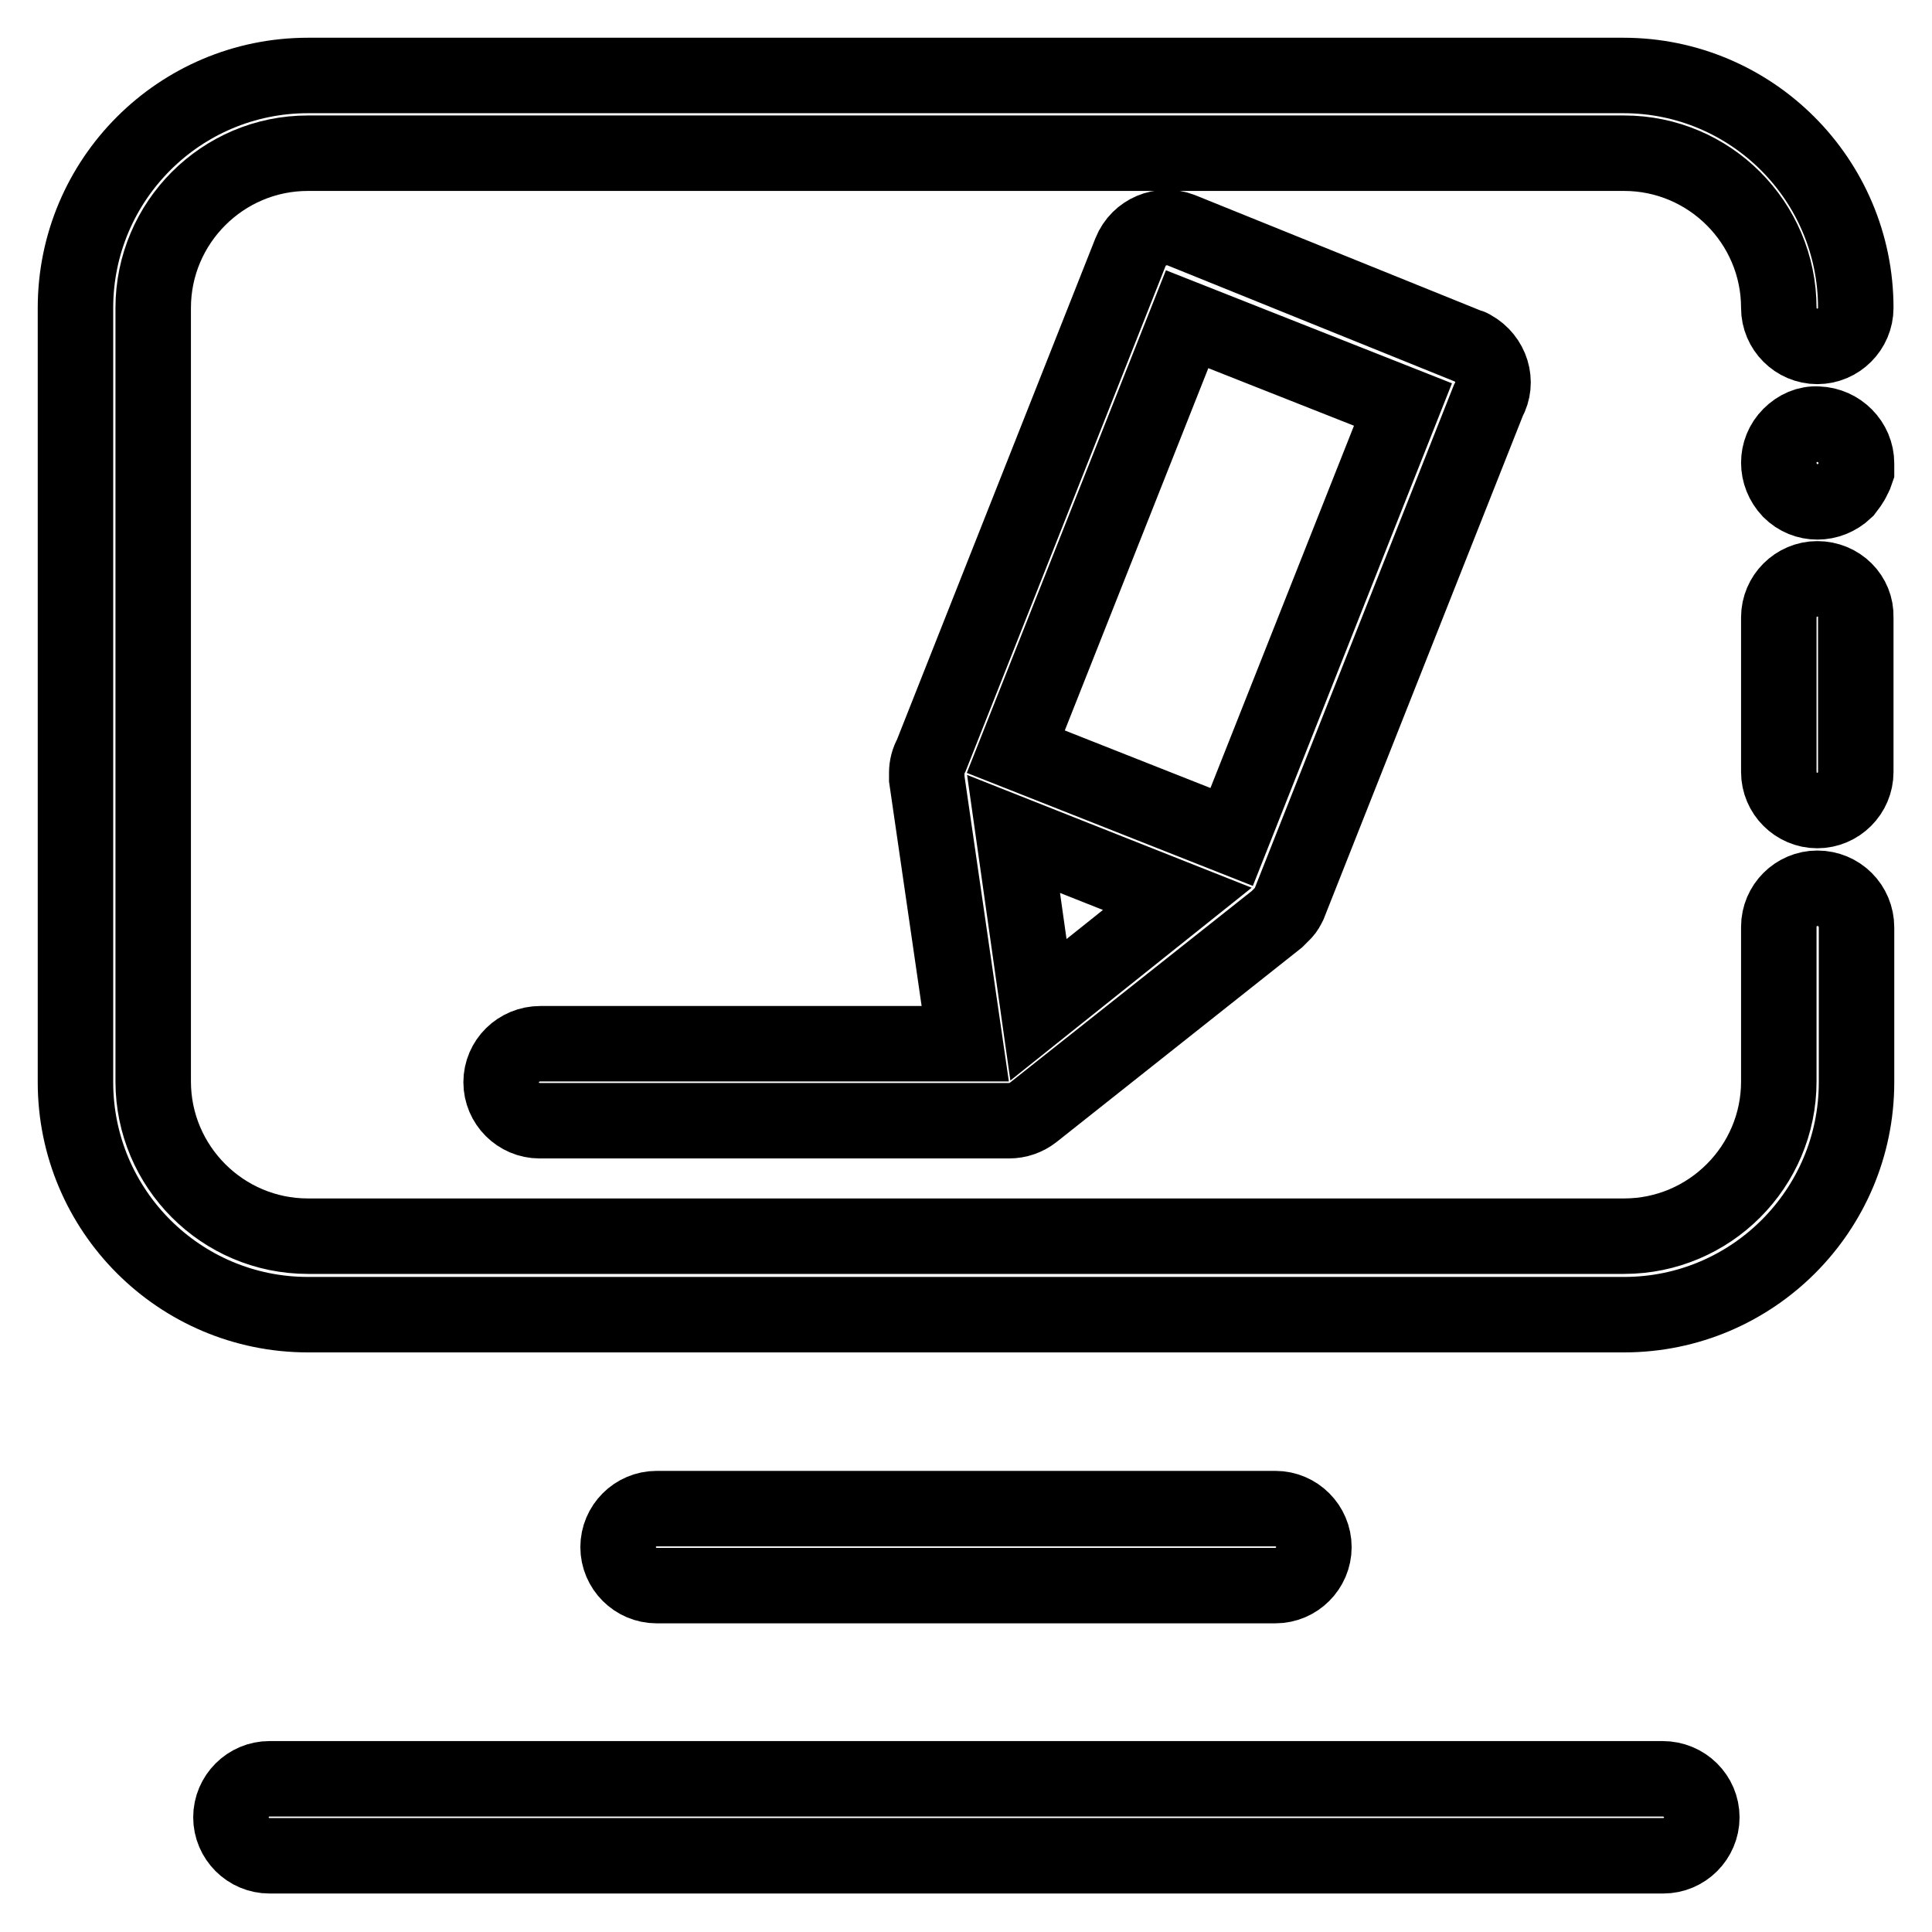
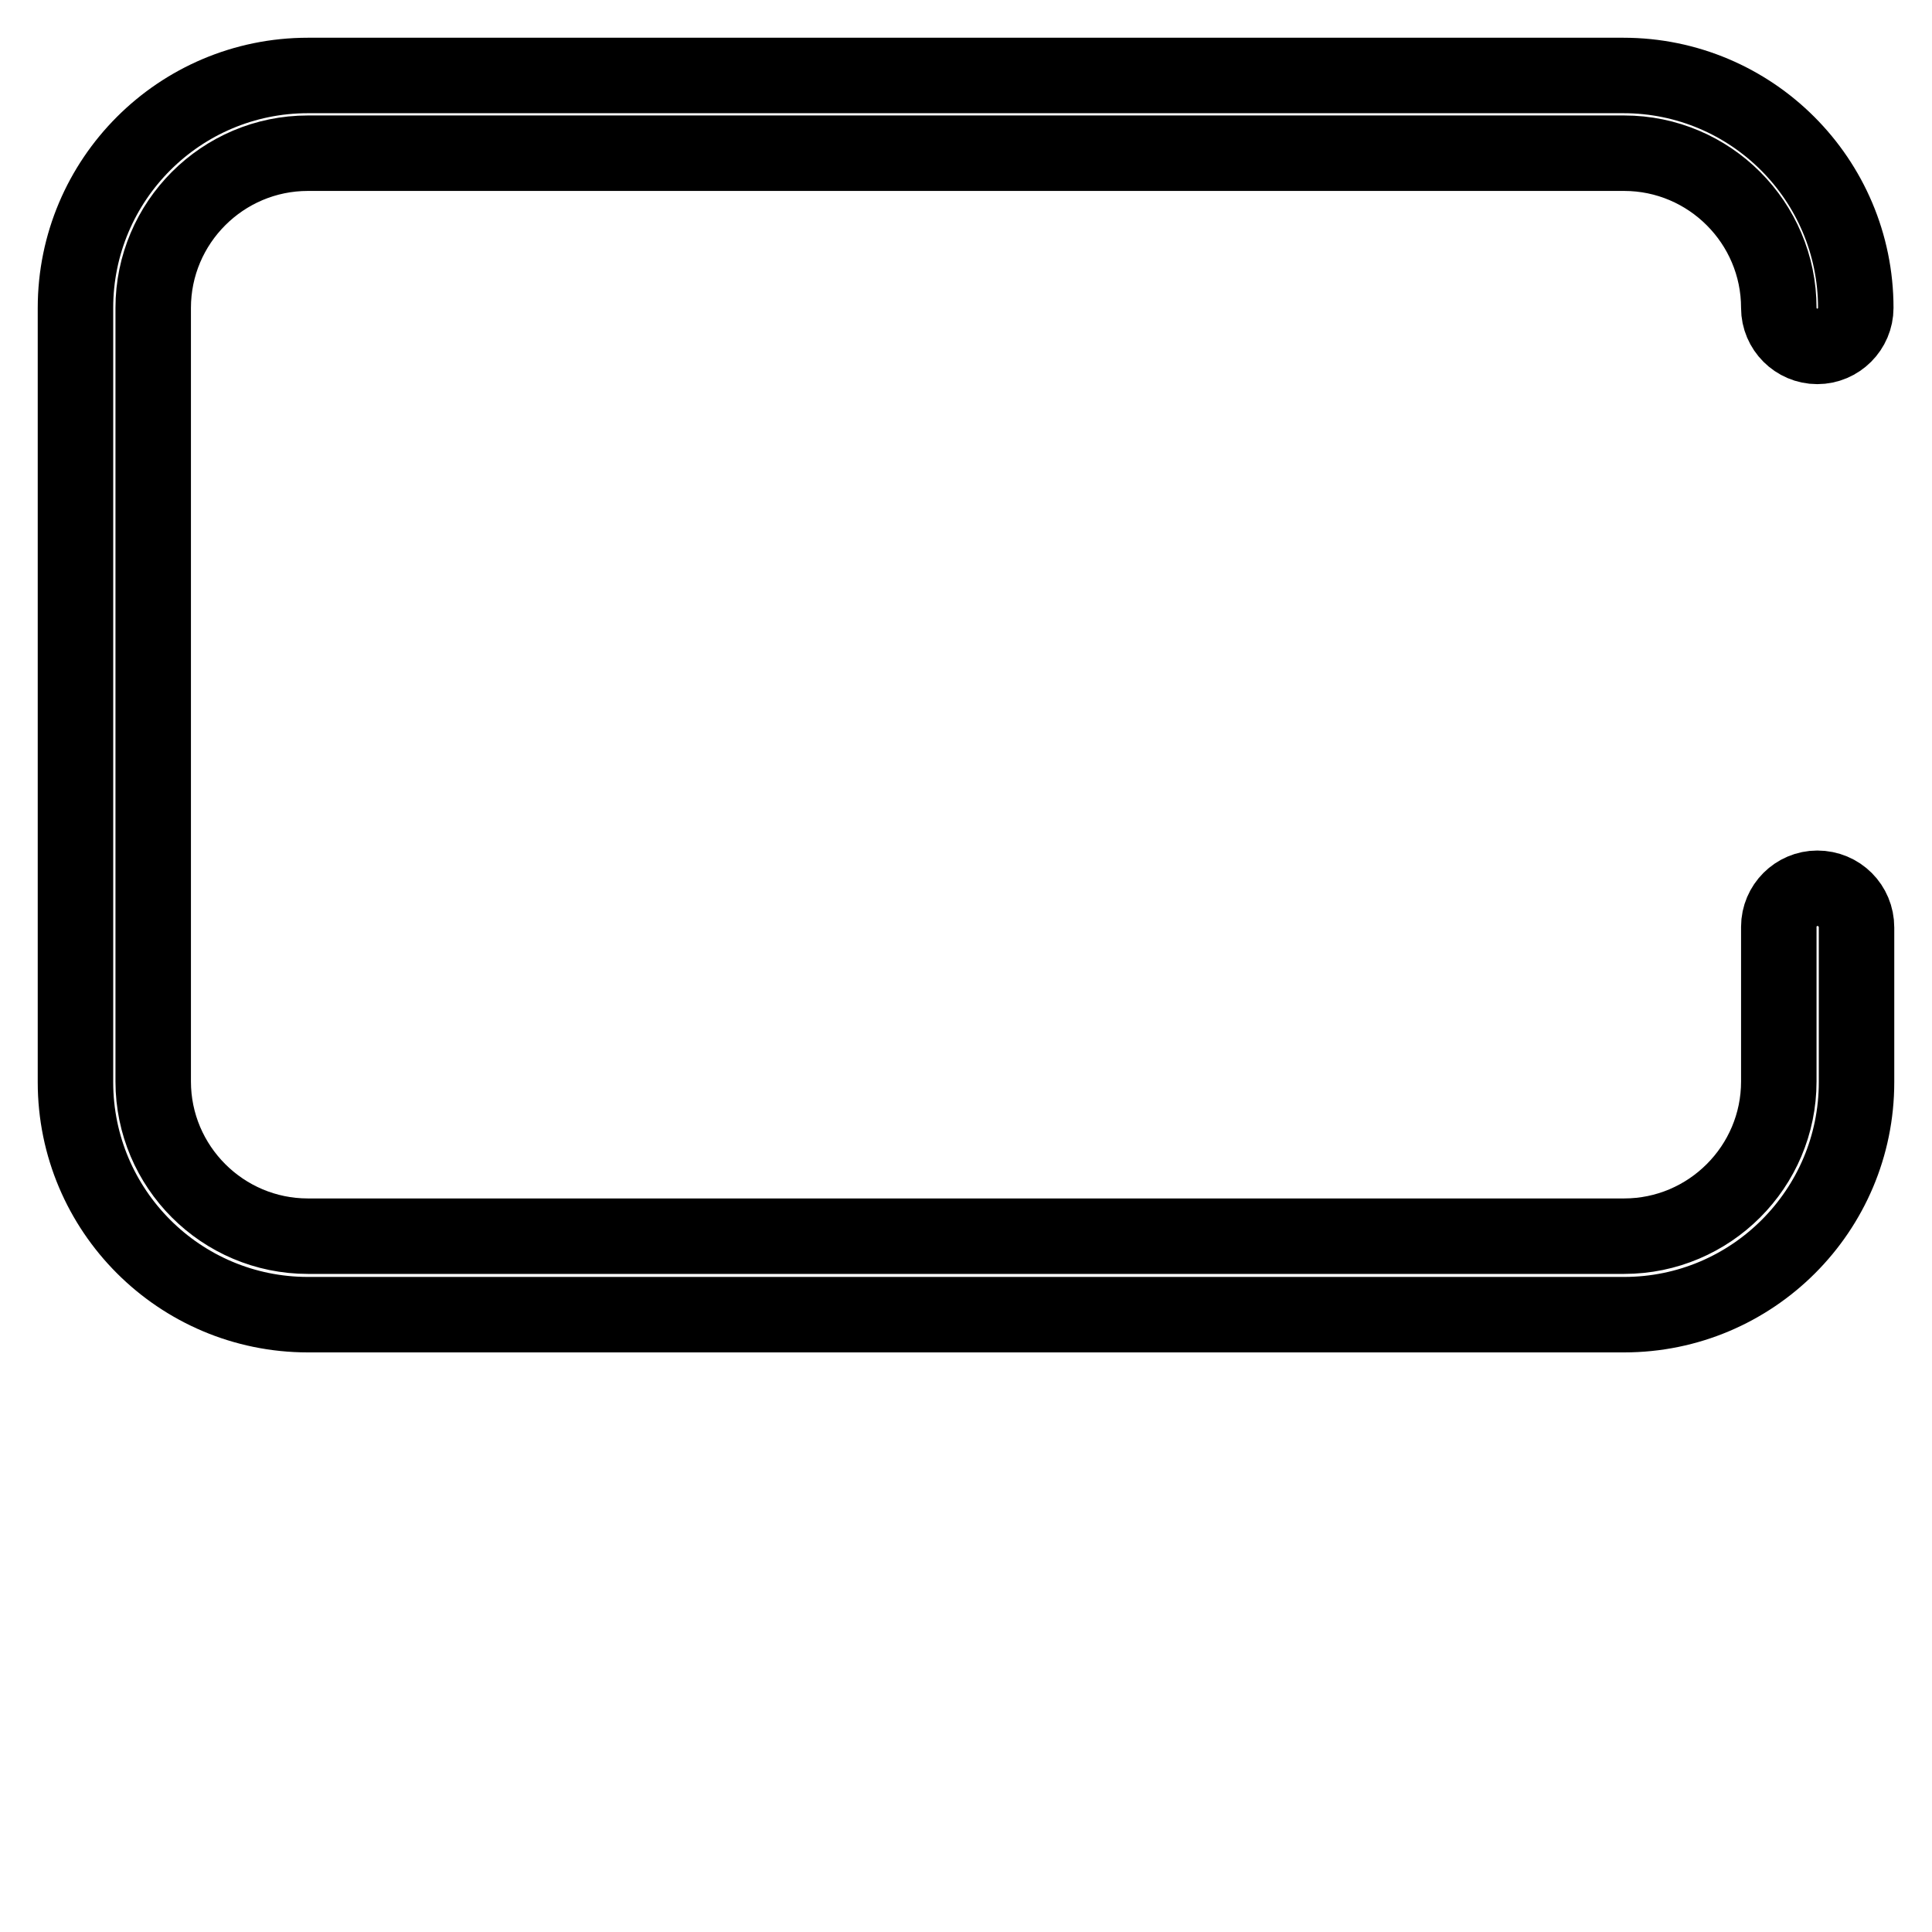
<svg xmlns="http://www.w3.org/2000/svg" version="1.1" x="0px" y="0px" viewBox="0 0 256 256" enable-background="new 0 0 256 256" xml:space="preserve">
  <g>
    <path stroke-width="10" fill-opacity="0" stroke="#000000" d="M240.8,117.7c-2.8,0-5.1,2.3-5.1,5.1v20.5c0,11.3-9.2,20.5-20.5,20.5H40.8c-11.3,0-20.5-9.2-20.5-20.5V40.8 c0-11.3,9.2-20.5,20.5-20.5h174.4c11.3,0,20.5,9.2,20.5,20.5c0,2.8,2.3,5.1,5.1,5.1c2.8,0,5.1-2.3,5.1-5.1l0,0 c0-17-13.8-30.8-30.8-30.8H40.8C23.8,10,10,23.8,10,40.8v102.6c0,17,13.8,30.8,30.8,30.8h174.4c17,0,30.8-13.8,30.8-30.8v-20.5 C246,120,243.7,117.7,240.8,117.7L240.8,117.7z" />
-     <path stroke-width="10" fill-opacity="0" stroke="#000000" d="M240.8,76.7c-2.8,0-5.1,2.3-5.1,5.1v20.5c0,2.8,2.3,5.1,5.1,5.1c2.8,0,5.1-2.3,5.1-5.1V81.8 C246,79,243.7,76.7,240.8,76.7L240.8,76.7z M237.2,57.7c-2,2-2,5.2,0,7.3c0,0,0,0,0,0c2,2,5.2,2,7.3,0c0,0,0,0,0,0l0.6-0.8 c0.2-0.3,0.4-0.6,0.5-0.9c0.2-0.3,0.3-0.6,0.4-0.9c0-0.3,0-0.7,0-1c0-2.8-2.3-5.1-5.1-5.2C239.5,56.1,238.2,56.7,237.2,57.7z  M220.3,235.7H35.7c-2.8,0-5.1,2.3-5.1,5.1c0,2.8,2.3,5.1,5.1,5.1h184.7c2.8,0,5.1-2.3,5.1-5.1C225.5,238,223.2,235.7,220.3,235.7 L220.3,235.7z M169,210.1c2.8,0,5.1-2.3,5.1-5.1c0-2.8-2.3-5.1-5.1-5.1H87c-2.8,0-5.1,2.3-5.1,5.1c0,2.8,2.3,5.1,5.1,5.1H169z  M66.4,143.4c0,2.8,2.3,5.1,5.1,5.1h62.2c1.2,0,2.3-0.4,3.2-1.1l32.3-25.6l0.5-0.5l0.4-0.4c0.3-0.3,0.5-0.7,0.7-1.1l26.4-66.7 c1.4-2.5,0.4-5.6-2.1-7c-0.2-0.1-0.3-0.2-0.5-0.2l-38.1-15.4c-2.6-1-5.6,0.2-6.7,2.9c0,0,0,0,0,0l-26.4,66.7 c-0.4,0.7-0.6,1.5-0.6,2.3v0.8l5.1,35.1H71.6C68.7,138.3,66.4,140.6,66.4,143.4z M134.3,110.5l21.7,8.6l-18.4,14.7L134.3,110.5z  M157.3,42.3l28.6,11.3l-22.7,57.3l-28.6-11.3L157.3,42.3z" />
  </g>
</svg>